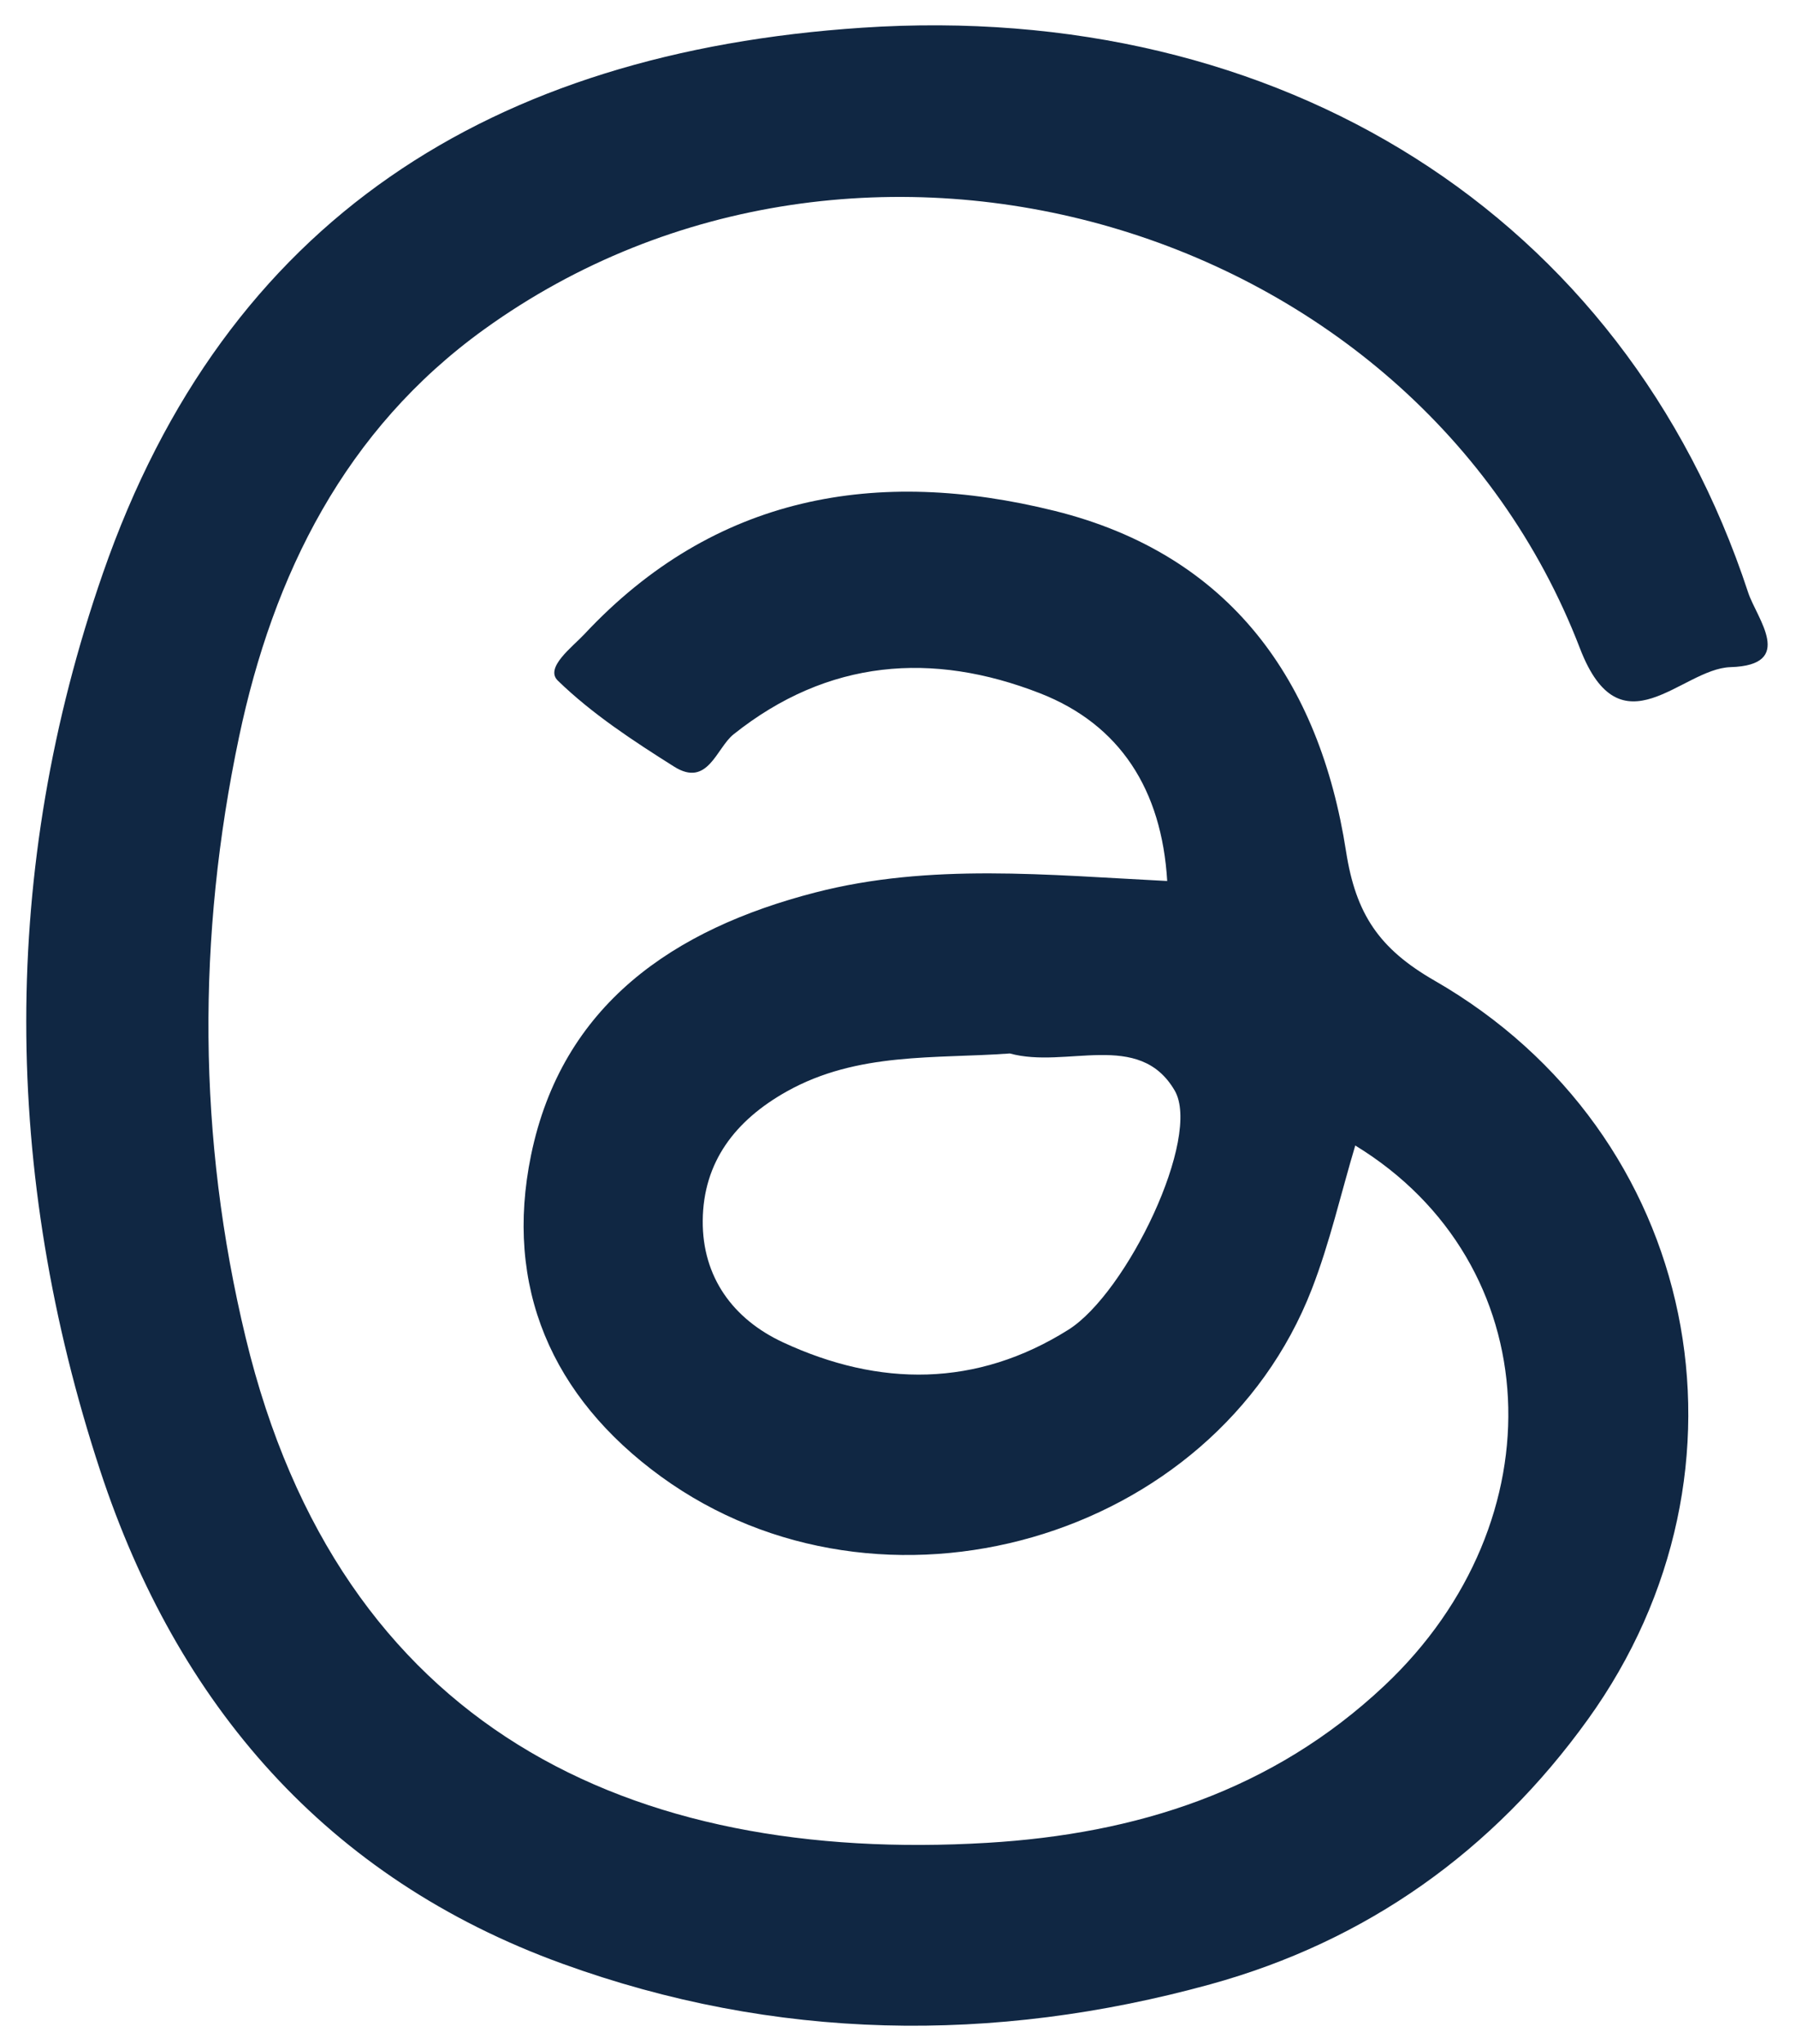
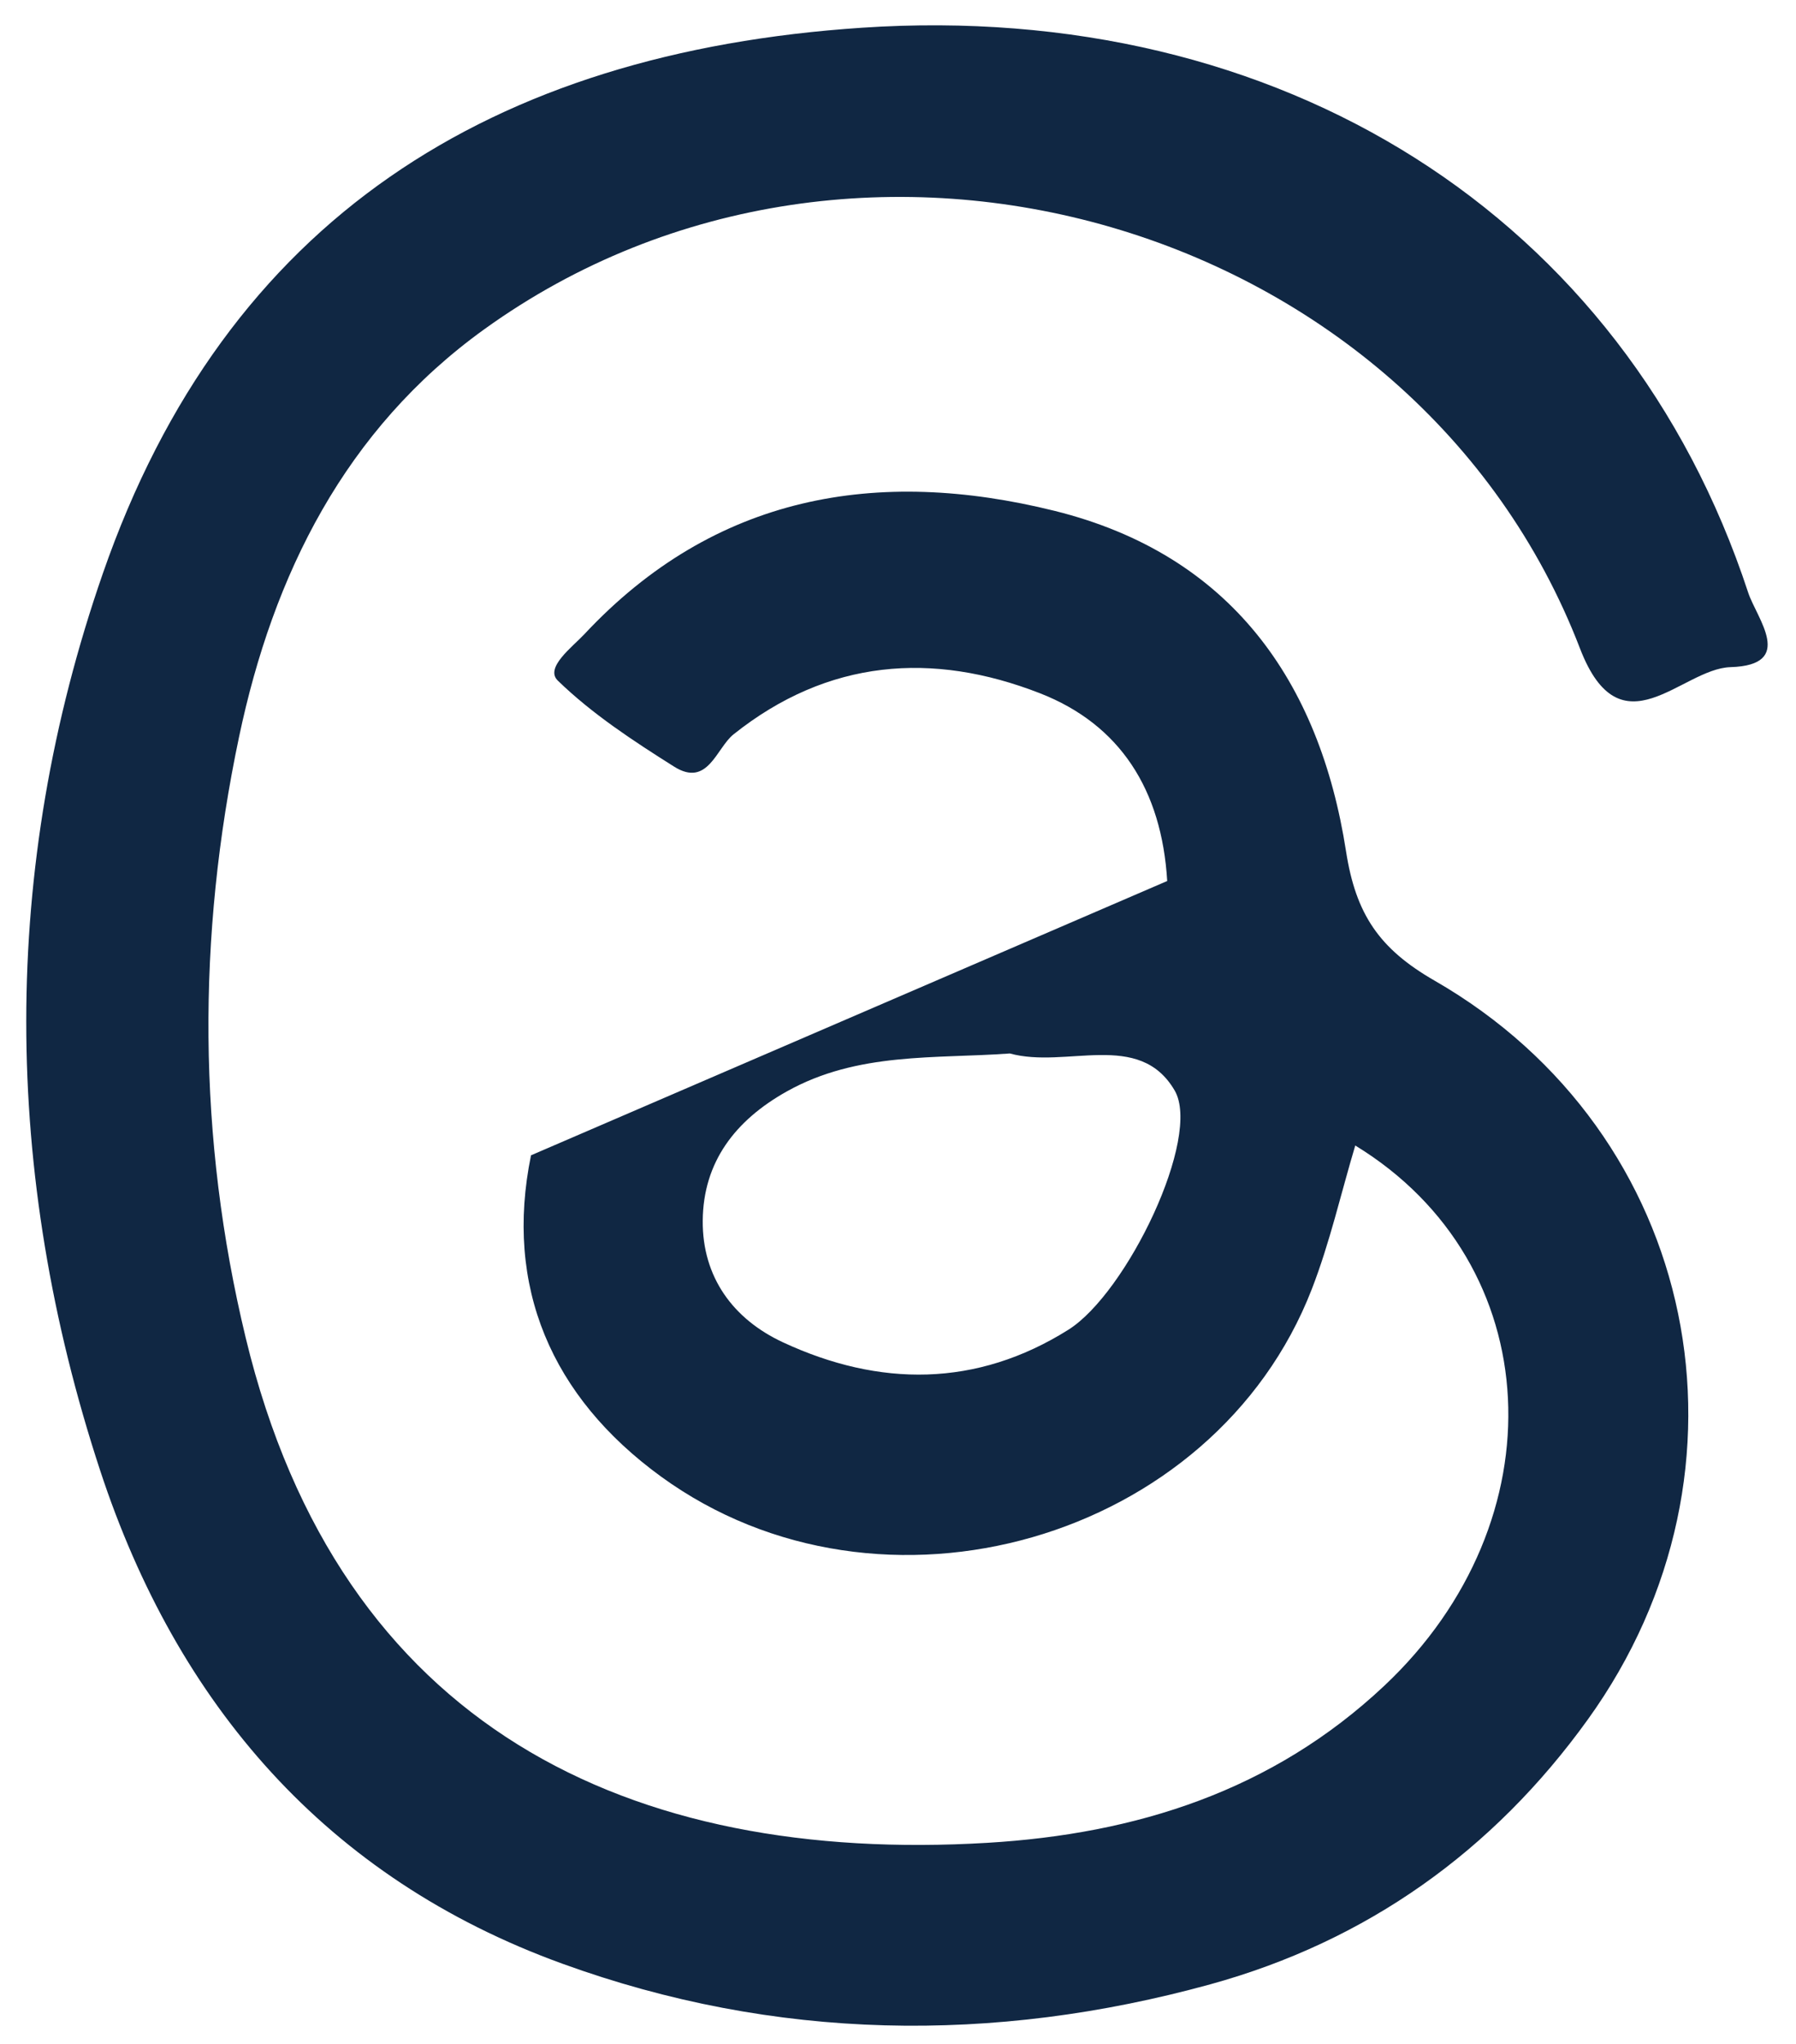
<svg xmlns="http://www.w3.org/2000/svg" data-name="Layer 1" fill="#102743" height="795.4" preserveAspectRatio="xMidYMid meet" version="1" viewBox="133.8 100.8 699.1 795.4" width="699.1" zoomAndPan="magnify">
  <g id="change1_1">
-     <path d="M588.14,443.59c-2.13-35.53-18.37-60.91-49.58-73.07-41.78-16.28-82.47-13.29-119.22,16-6.71,5.34-10,20.87-23.17,12.55-15.87-10-31.89-20.49-45.23-33.44-5.17-5,5.55-13,10.26-18,50.75-54.33,114-65.18,183.11-48.06,68.47,17,103.14,66.24,113.44,132.47,3.8,24.46,12.89,37.92,34.47,50.32,103.24,59.37,129.64,190.3,59.66,287.46C715,821.07,665.74,856.1,605,872.85c-84.6,23.3-169.59,22-252.3-8-91.85-33.29-150-101-179.88-191.79-38.13-116-39-233.91,1-349.1,47.89-138,151.55-202.77,295.47-212.37,162.63-10.84,296.69,72.8,345,219.79,3.29,10,18.64,28.23-6.9,29-19.08.56-42.69,34-58.57-7.26-64-166.43-280.62-229.29-426.49-124.22C268,268,240.13,324.51,226.86,387.49c-16.37,77.65-16.23,155.85,2.57,233.79,36.67,152,149.84,204.8,288.71,196.54,57.86-3.45,110.91-20.15,154.46-61.07,68.33-64.2,63.86-164.38-11.26-210.25-5.64,18.89-9.93,37.92-16.92,55.9-38,97.94-167.66,135.15-253.31,72.92-42.75-31.07-61.08-74-50.61-125C352.56,491.7,396,462.29,451.14,448.06,495.87,436.51,541.52,441.26,588.14,443.59Zm-61.25,67.1C498,512.83,467.62,510,440,525.5c-20,11.22-32.49,27.41-32.66,50.3-.16,21.82,11.75,38.22,31.21,47.27,37.56,17.47,75.39,17.55,111.1-4.87,22.83-14.34,52-75,41.38-93.12C577.21,501.44,548.86,516.78,526.89,510.69Z" />
+     <path d="M588.14,443.59c-2.13-35.53-18.37-60.91-49.58-73.07-41.78-16.28-82.47-13.29-119.22,16-6.71,5.34-10,20.87-23.17,12.55-15.87-10-31.89-20.49-45.23-33.44-5.17-5,5.55-13,10.26-18,50.75-54.33,114-65.18,183.11-48.06,68.47,17,103.14,66.24,113.44,132.47,3.8,24.46,12.89,37.92,34.47,50.32,103.24,59.37,129.64,190.3,59.66,287.46C715,821.07,665.74,856.1,605,872.85c-84.6,23.3-169.59,22-252.3-8-91.85-33.29-150-101-179.88-191.79-38.13-116-39-233.91,1-349.1,47.89-138,151.55-202.77,295.47-212.37,162.63-10.84,296.69,72.8,345,219.79,3.29,10,18.64,28.23-6.9,29-19.08.56-42.69,34-58.57-7.26-64-166.43-280.62-229.29-426.49-124.22C268,268,240.13,324.51,226.86,387.49c-16.37,77.65-16.23,155.85,2.57,233.79,36.67,152,149.84,204.8,288.71,196.54,57.86-3.45,110.91-20.15,154.46-61.07,68.33-64.2,63.86-164.38-11.26-210.25-5.64,18.89-9.93,37.92-16.92,55.9-38,97.94-167.66,135.15-253.31,72.92-42.75-31.07-61.08-74-50.61-125Zm-61.25,67.1C498,512.83,467.62,510,440,525.5c-20,11.22-32.49,27.41-32.66,50.3-.16,21.82,11.75,38.22,31.21,47.27,37.56,17.47,75.39,17.55,111.1-4.87,22.83-14.34,52-75,41.38-93.12C577.21,501.44,548.86,516.78,526.89,510.69Z" />
  </g>
</svg>